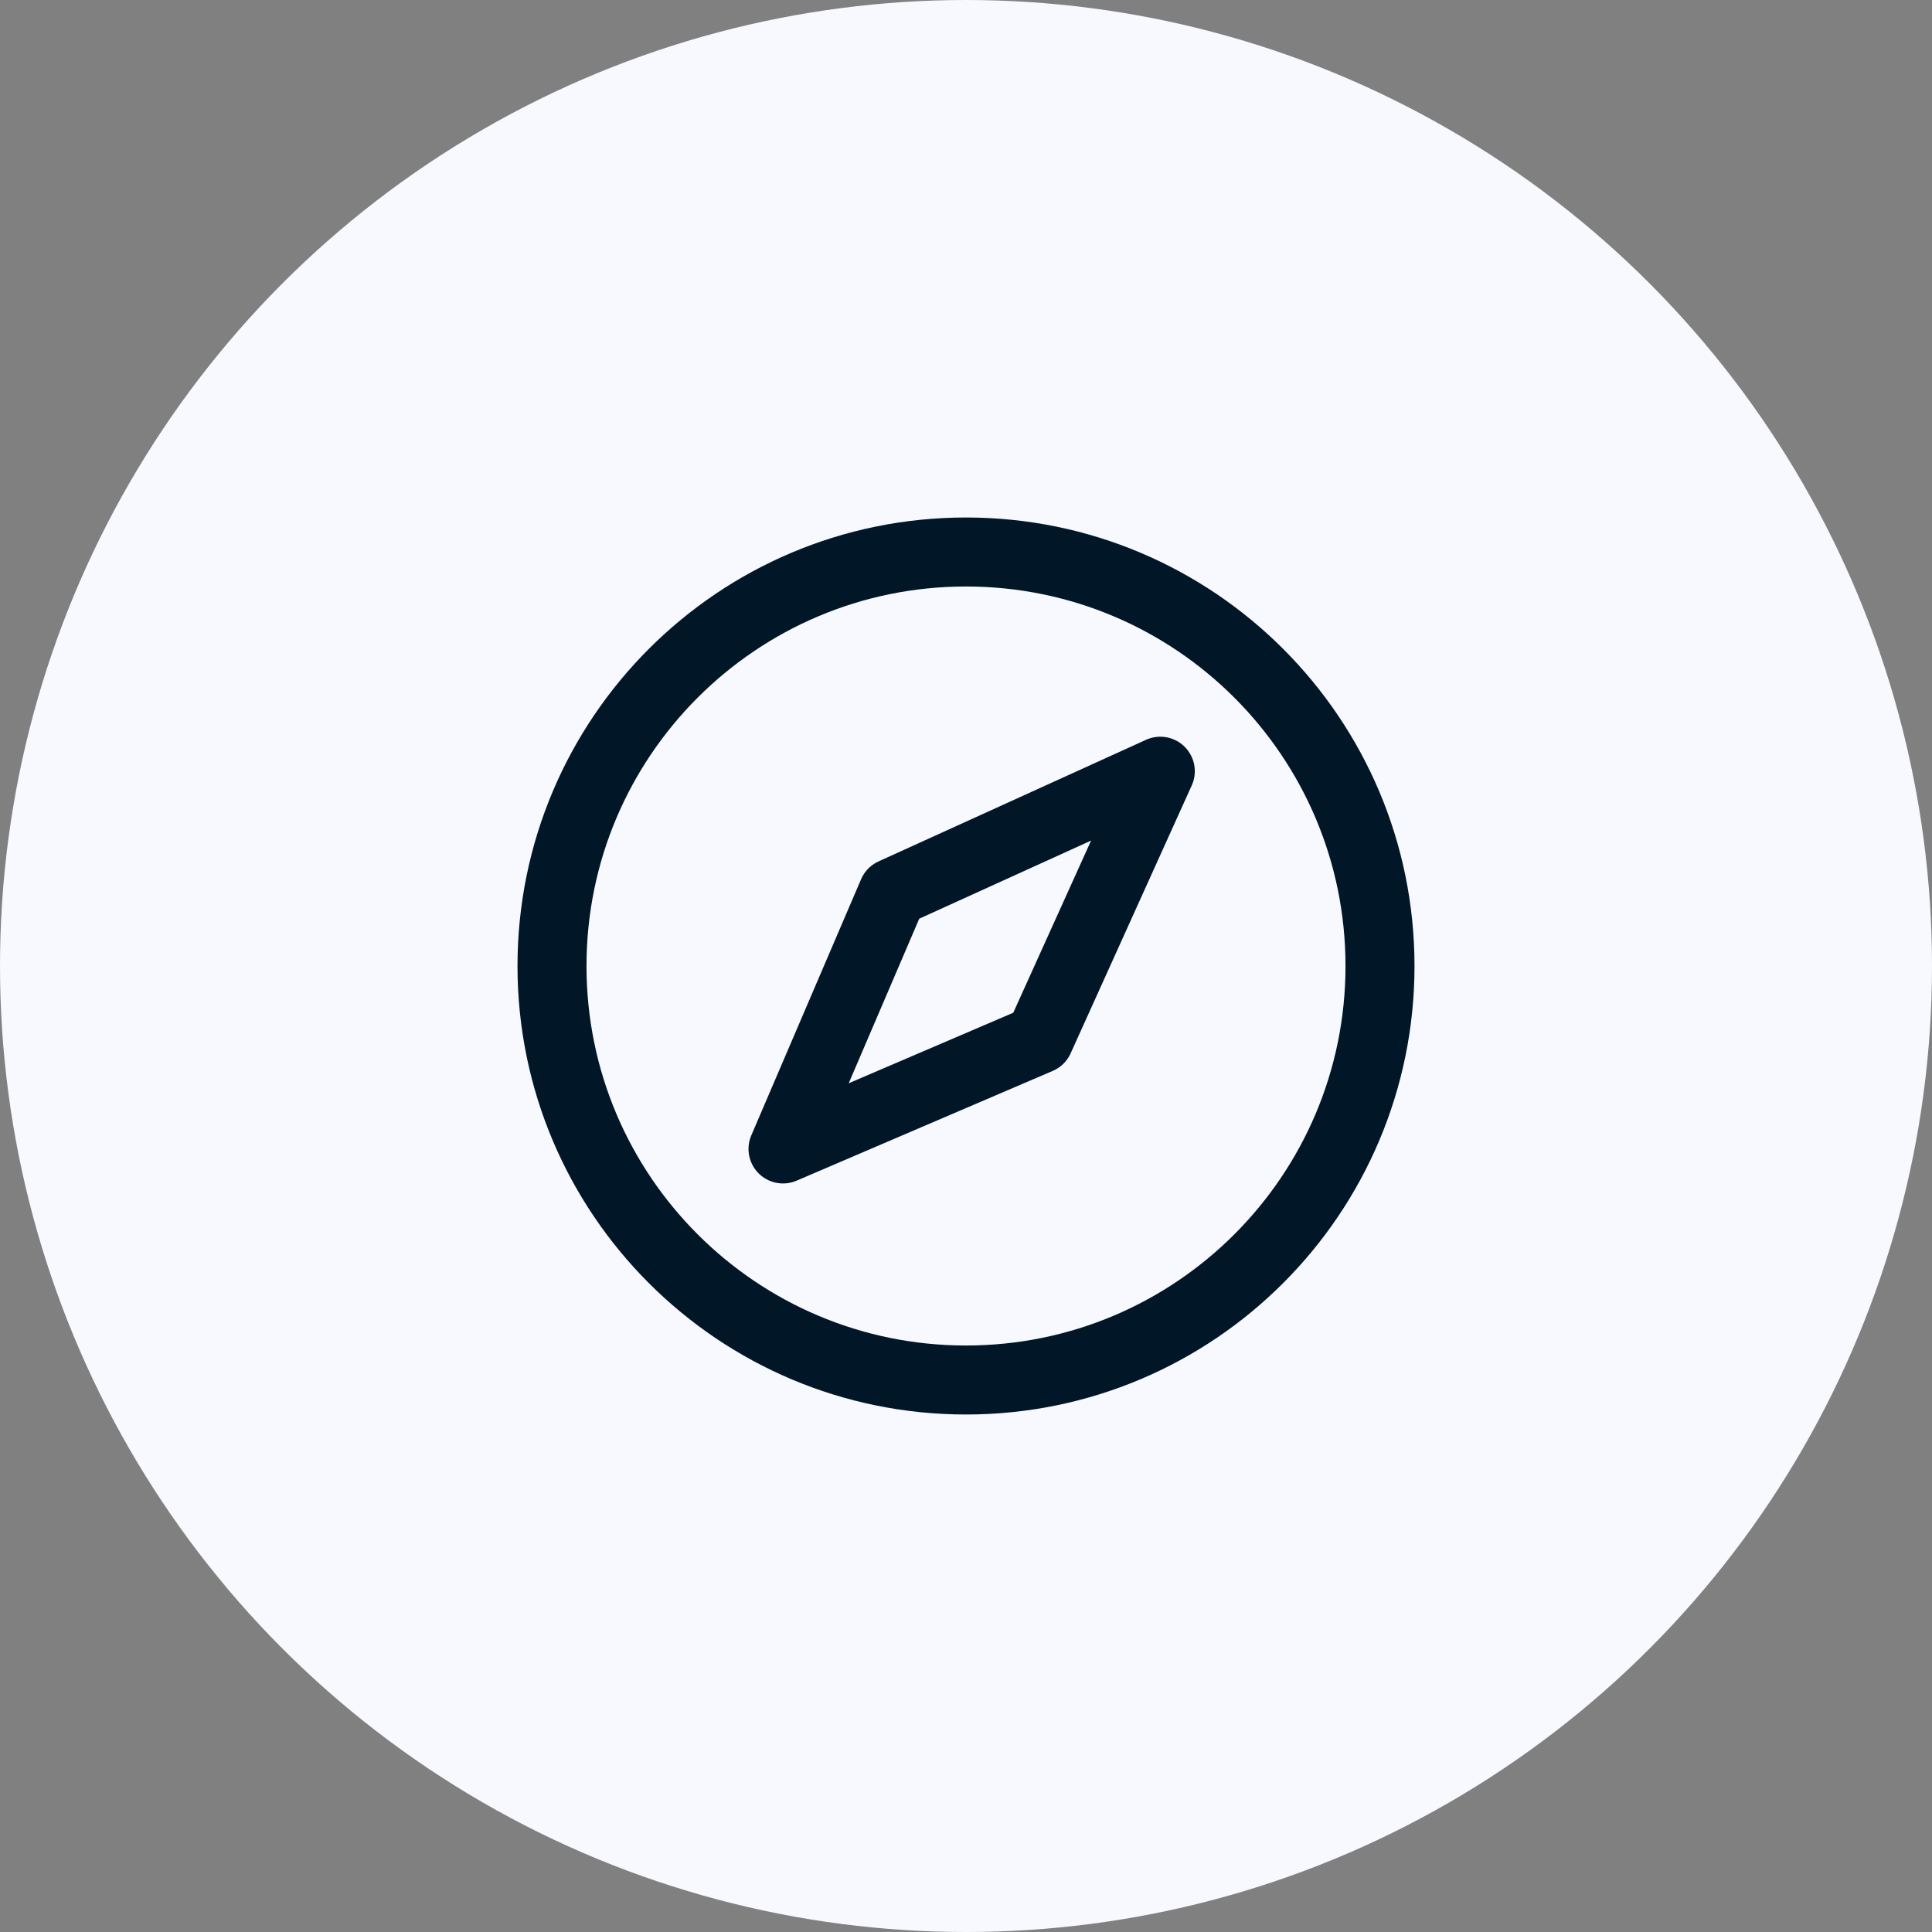
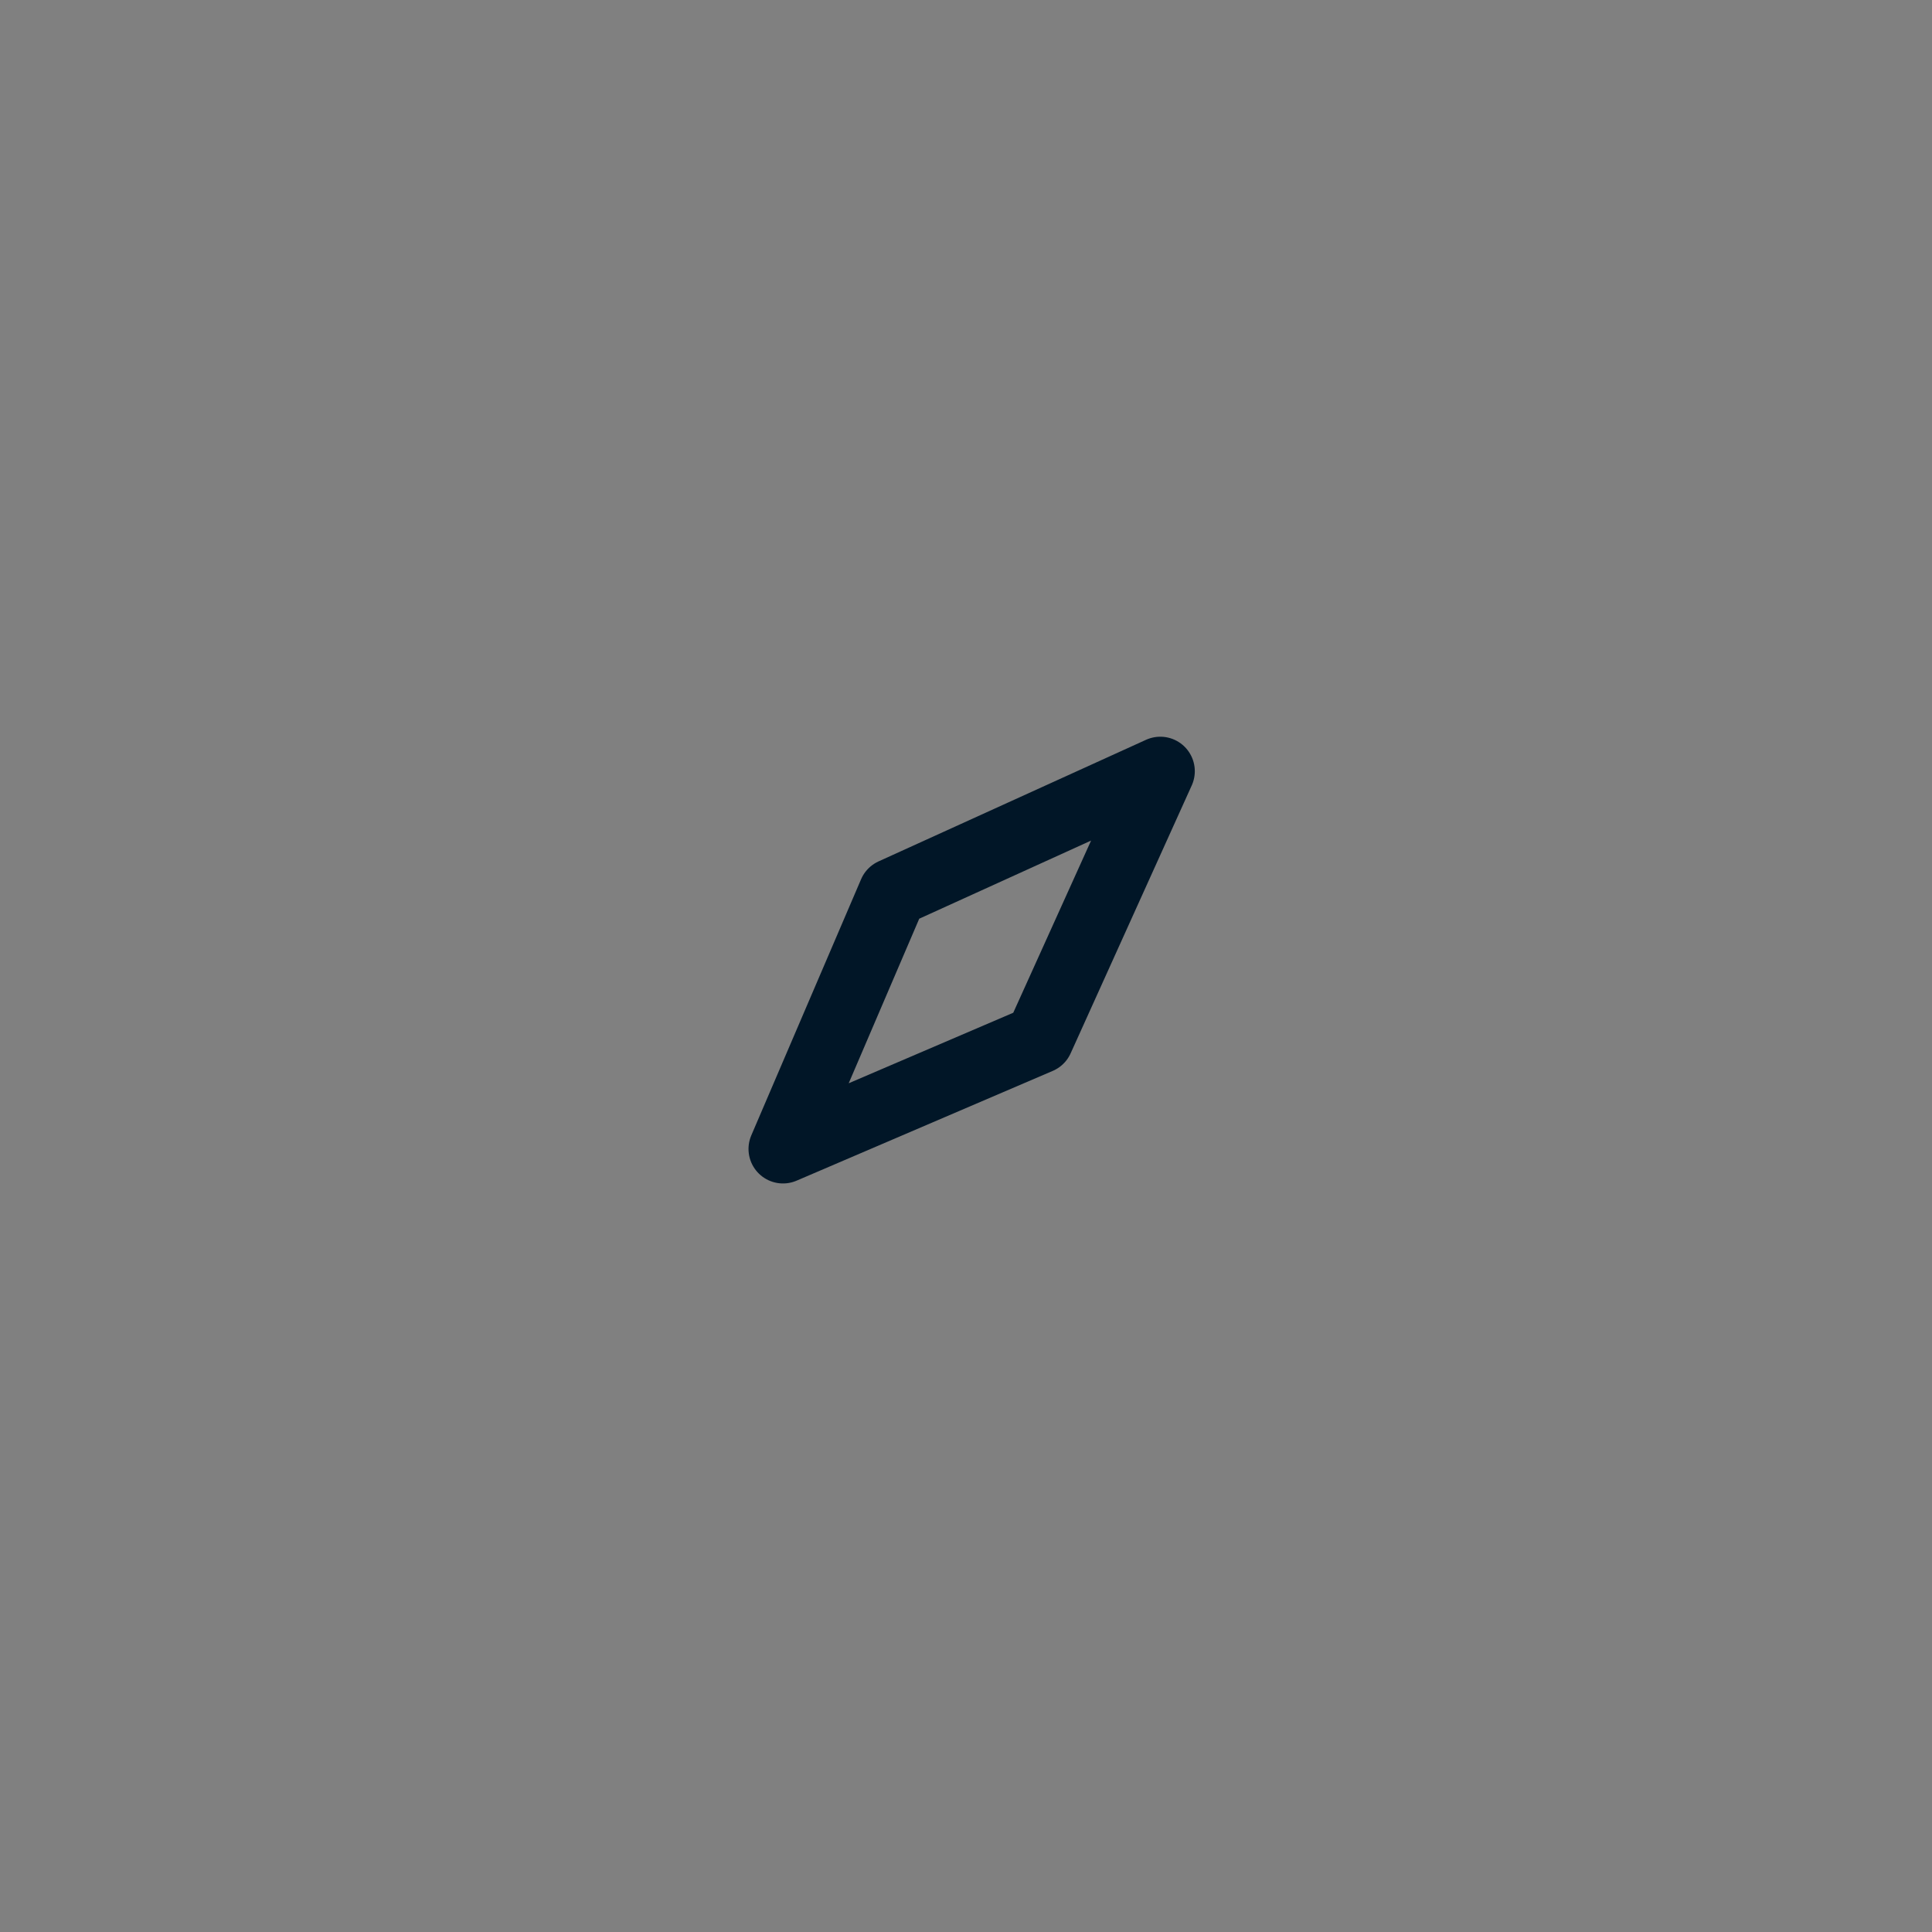
<svg xmlns="http://www.w3.org/2000/svg" width="56" height="56" viewBox="0 0 56 56" fill="none">
  <rect x="0" y="0" width="56" height="56" fill="#808080" stroke="none" />
-   <circle cx="28" cy="28" r="28" fill="#F7F9FF" />
-   <path d="M28 40C34.627 40 40 34.627 40 28C40 21.373 34.627 16 28 16C21.373 16 16 21.373 16 28C16 34.627 21.373 40 28 40Z" stroke="#011627" stroke-width="2" stroke-miterlimit="10" />
  <path d="M30.121 30.121L33.632 22.354L25.878 25.879L22.696 33.303L30.121 30.121Z" stroke="#011627" stroke-width="2" stroke-linecap="round" stroke-linejoin="round" />
</svg>